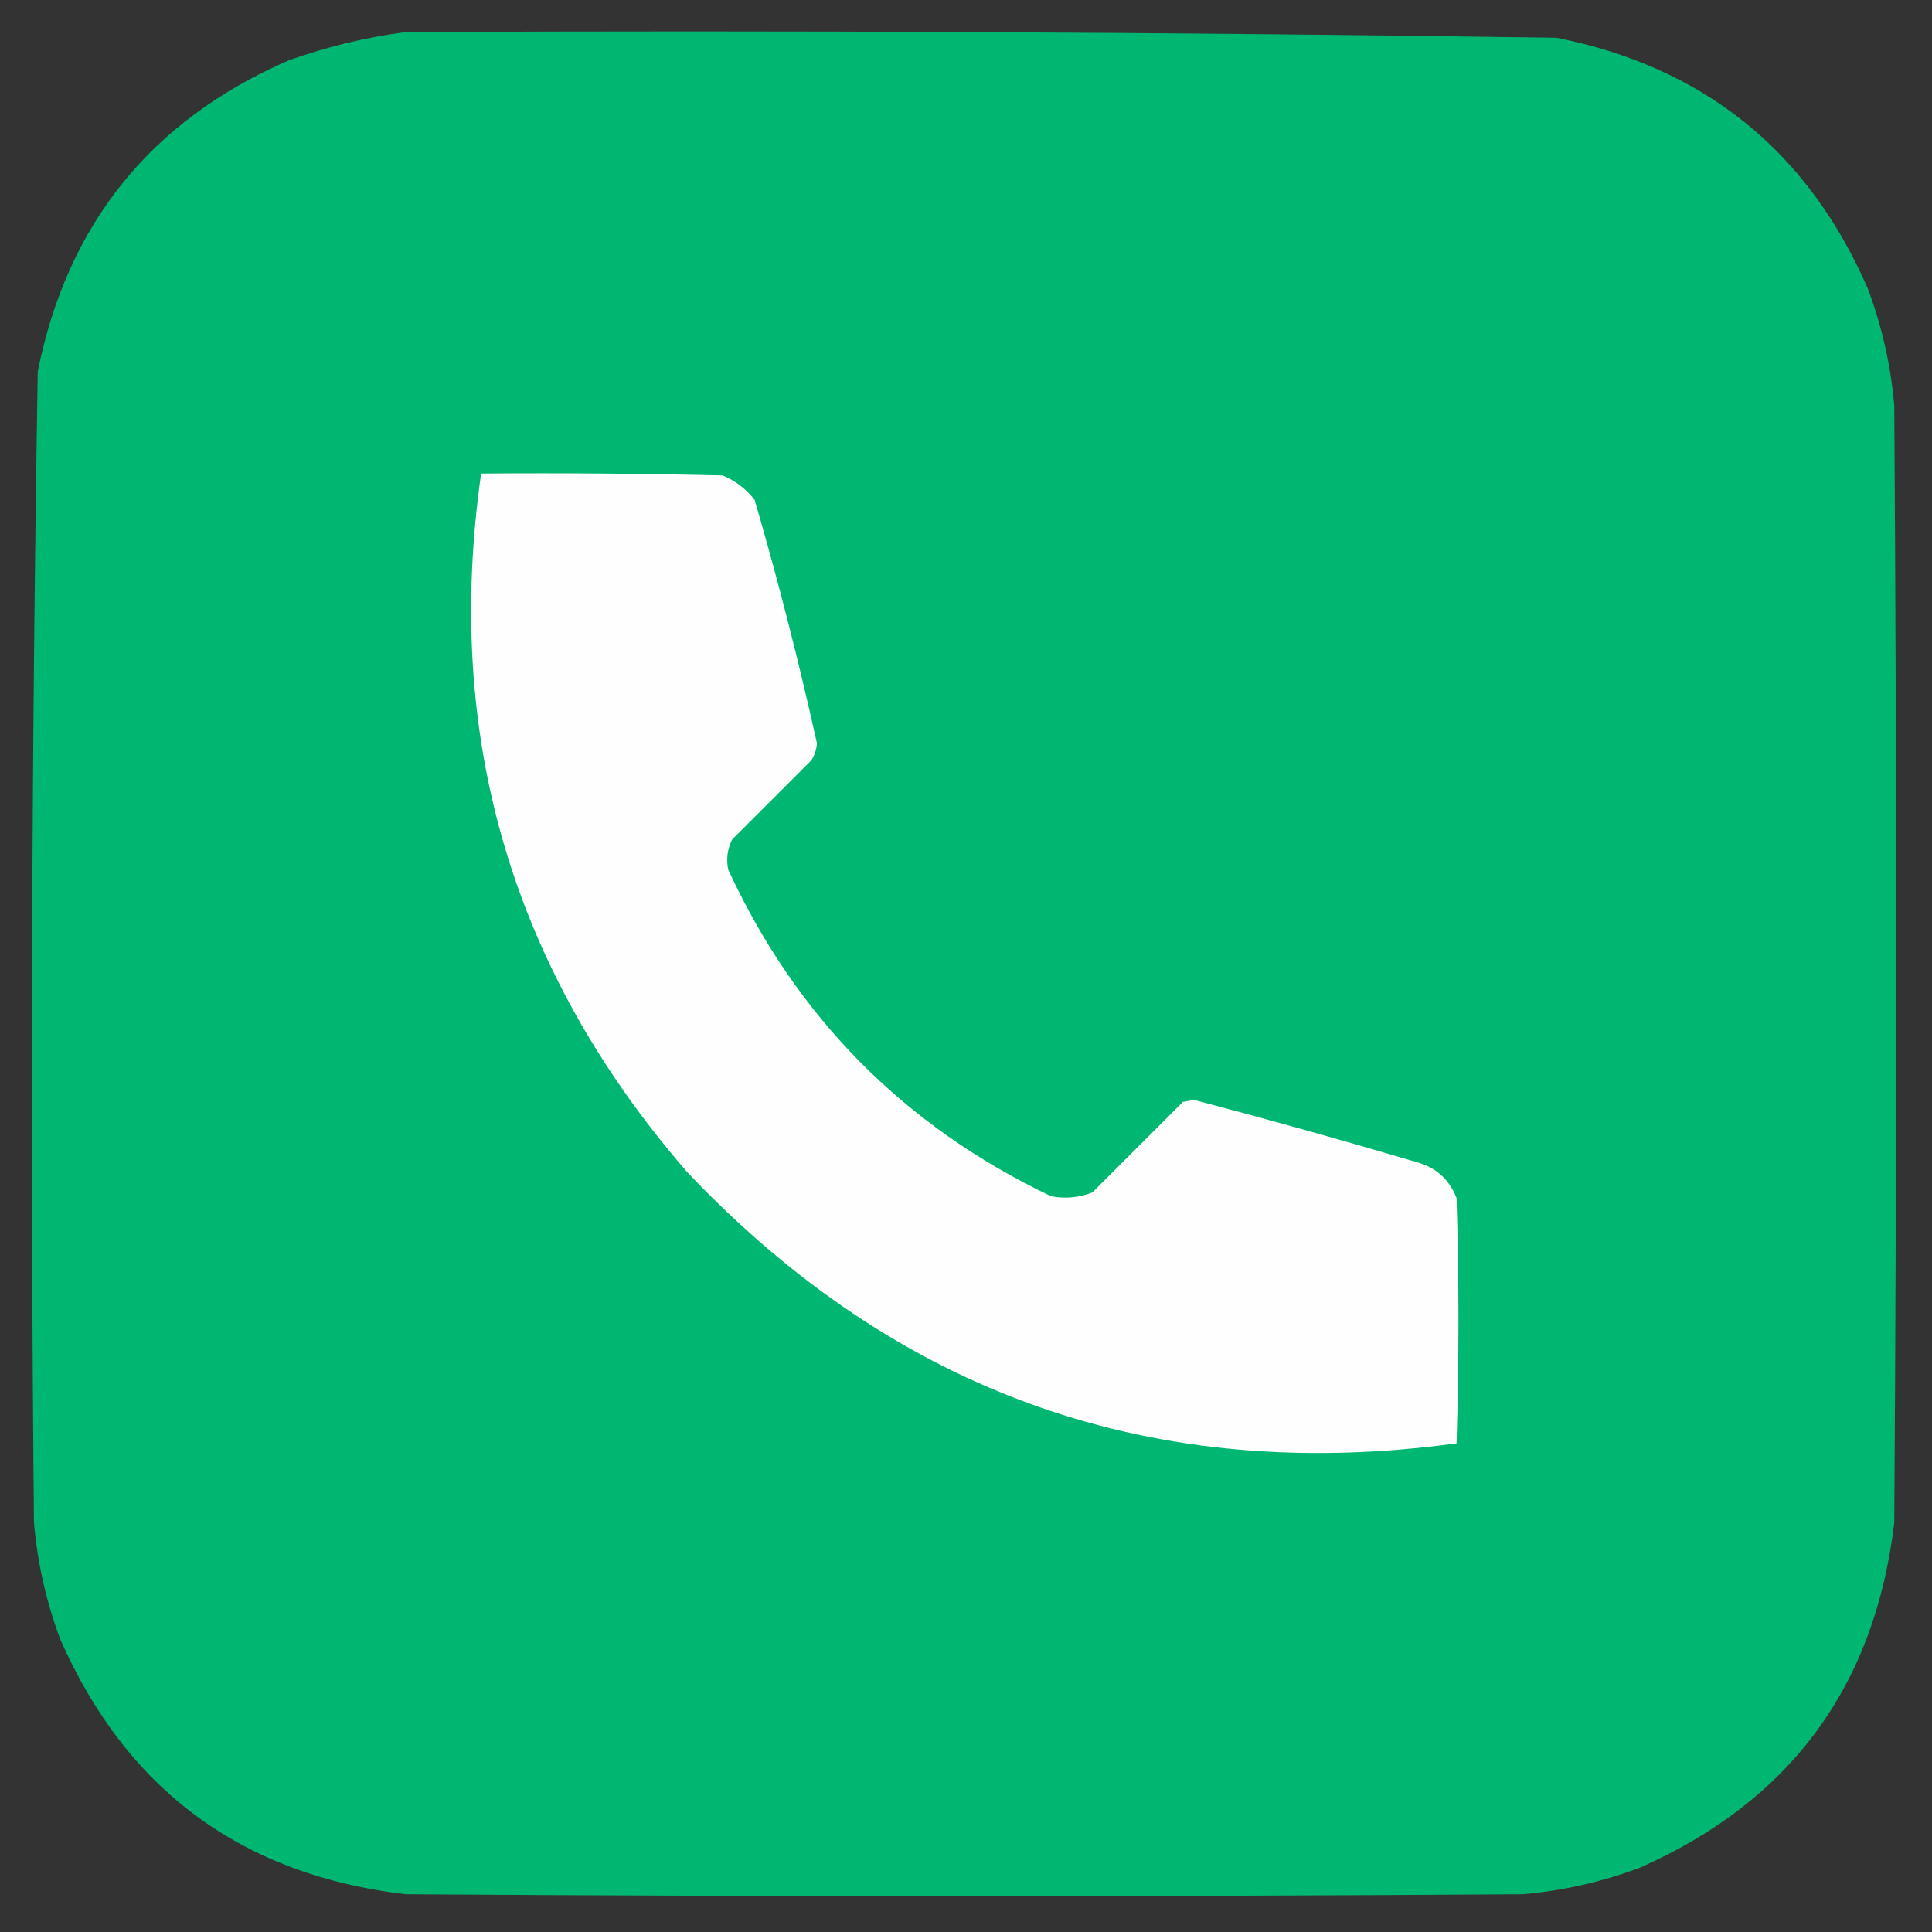
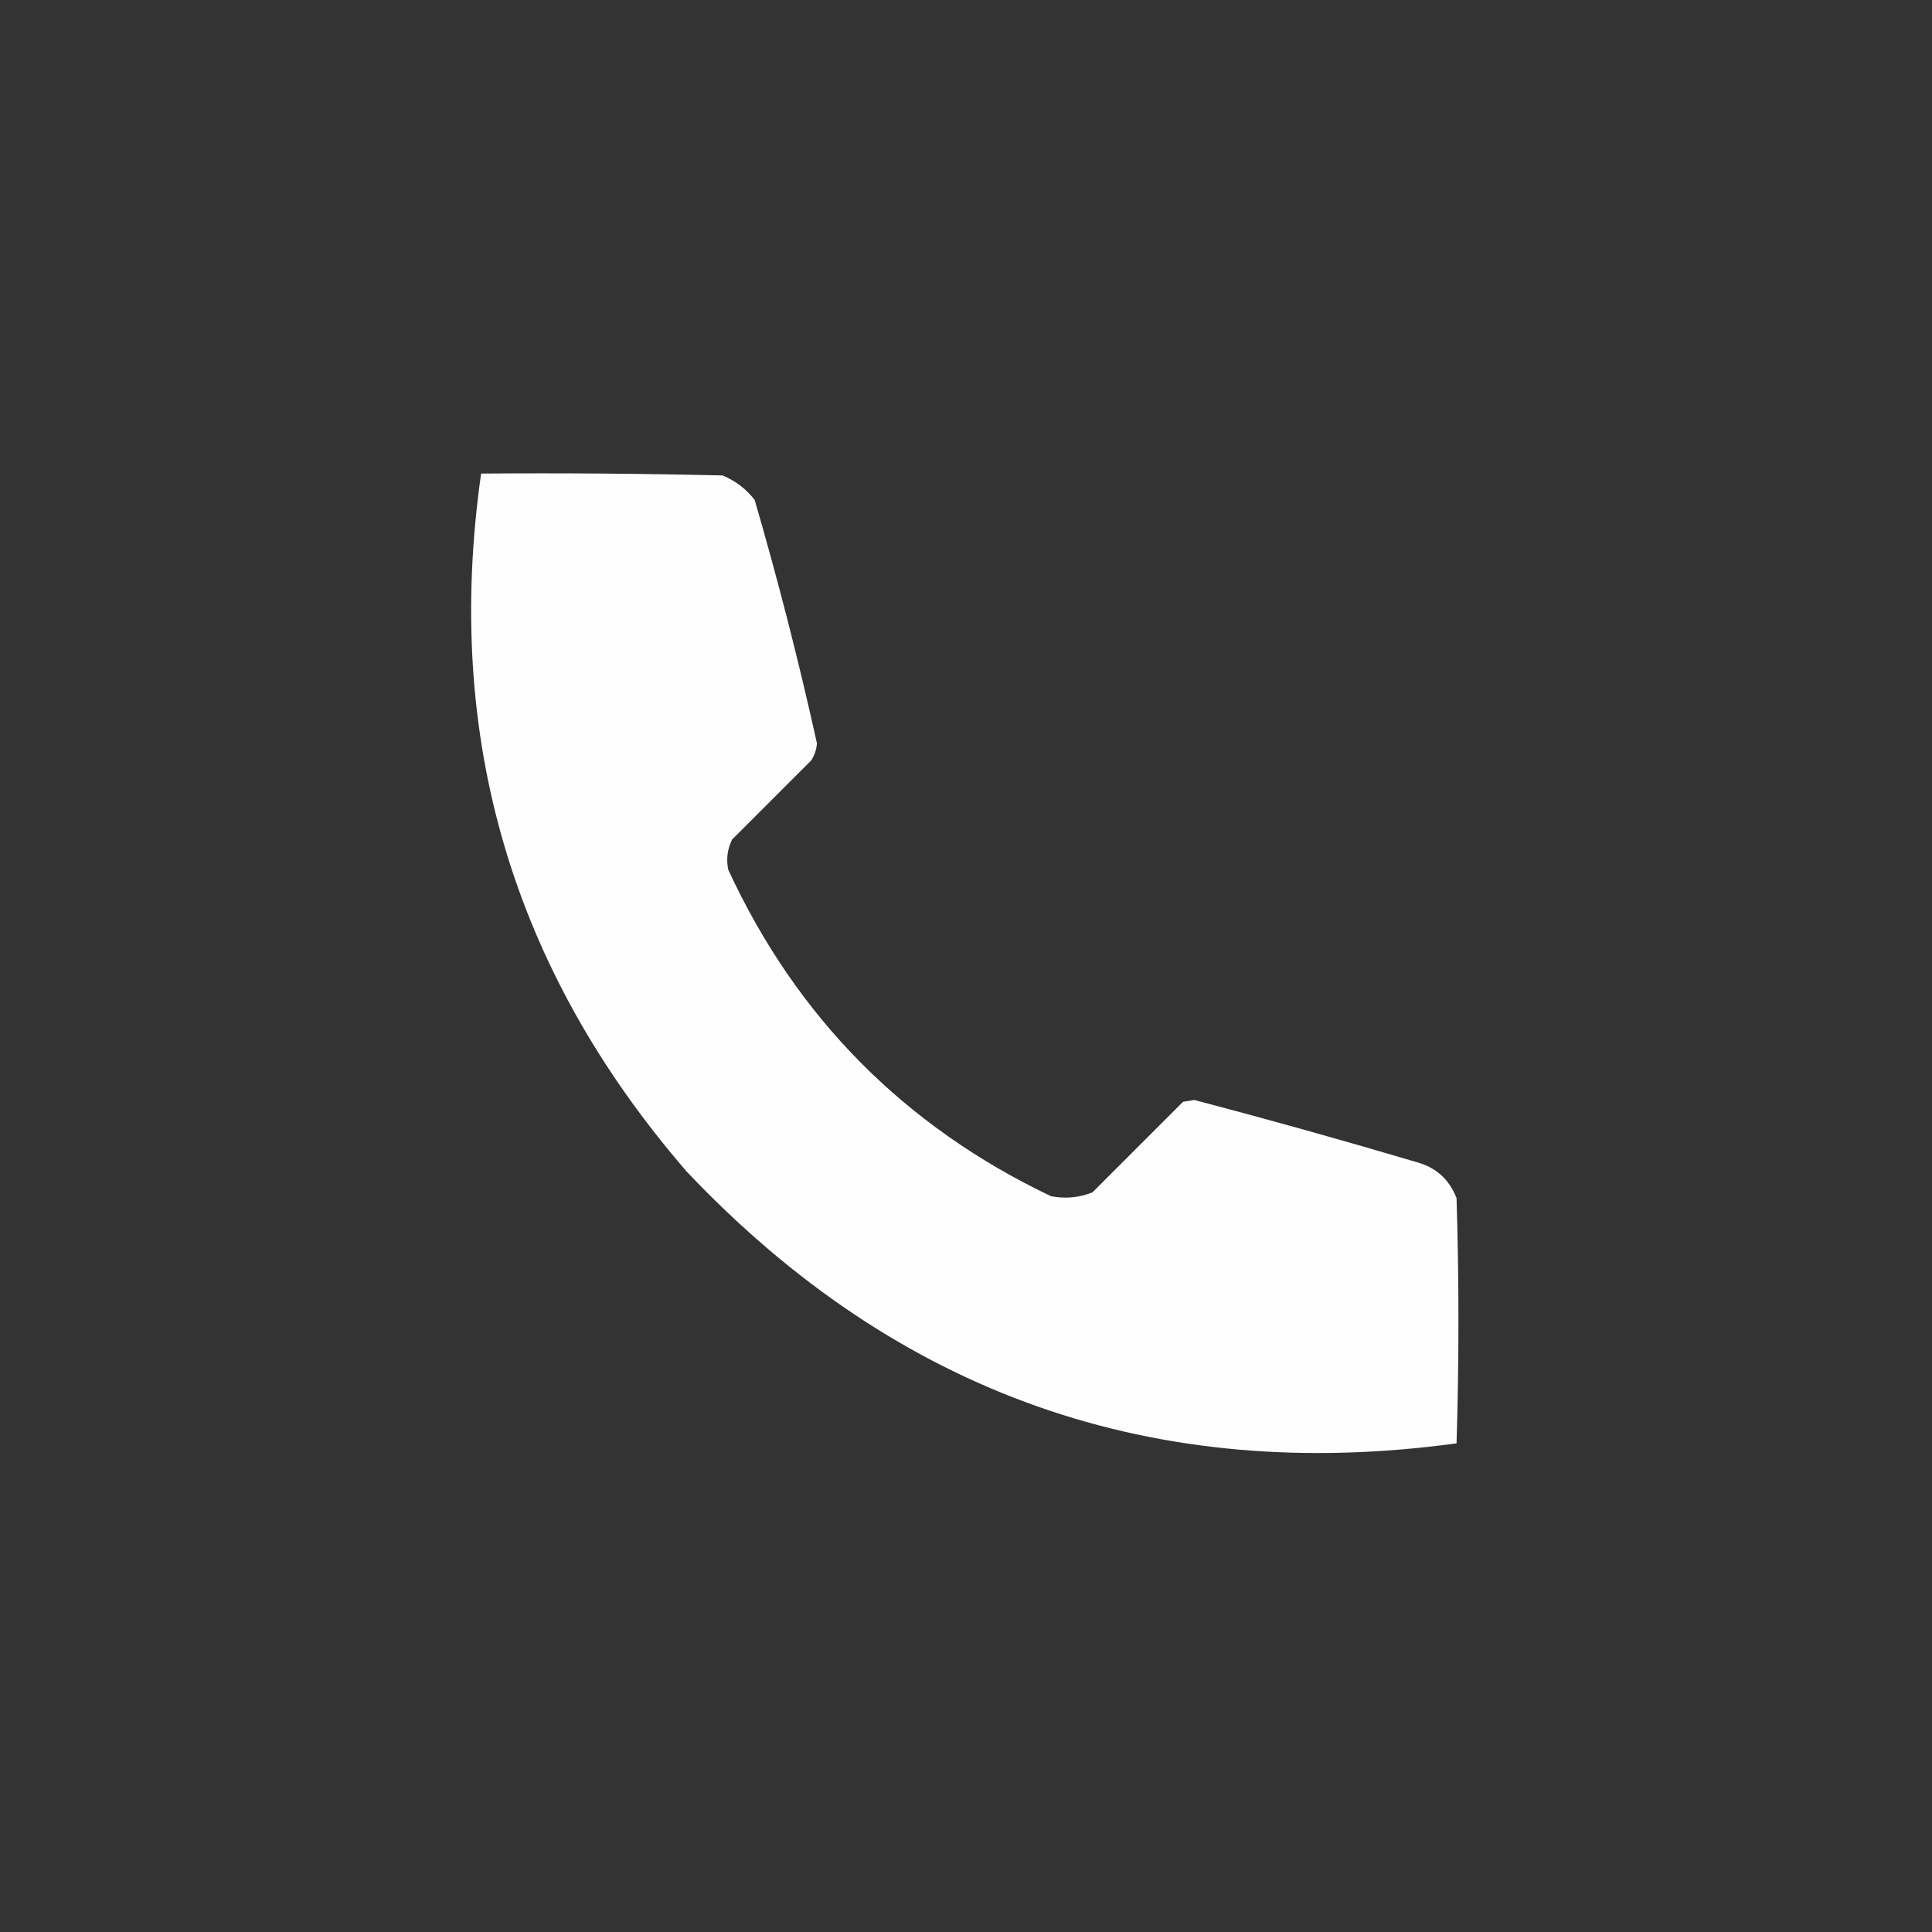
<svg xmlns="http://www.w3.org/2000/svg" version="1.1" width="512px" height="512px" style="shape-rendering:geometricPrecision; text-rendering:geometricPrecision; image-rendering:optimizeQuality; fill-rule:evenodd; clip-rule:evenodd">
  <rect width="100%" height="100%" fill="#333333" stroke="none" />
  <g>
-     <path style="opacity:0.998" fill="#00b771" d="M 107.5,8.5 C 209.188,8.02 310.854,8.52 412.5,10C 451.602,17.798 479.102,39.965 495,76.5C 498.754,86.516 501.087,96.849 502,107.5C 502.667,206.167 502.667,304.833 502,403.5C 496.896,446.889 474.396,477.389 434.5,495C 424.484,498.754 414.151,501.087 403.5,502C 304.833,502.667 206.167,502.667 107.5,502C 64.111,496.896 33.611,474.396 16,434.5C 12.246,424.484 9.913,414.151 9,403.5C 8.02,301.813 8.354,200.146 10,98.5C 17.798,59.398 39.965,31.898 76.5,16C 86.705,12.364 97.038,9.864 107.5,8.5 Z" />
-   </g>
+     </g>
  <g>
    <path style="opacity:1" fill="#fefefe" d="M 127.5,125.5 C 148.836,125.333 170.169,125.5 191.5,126C 194.927,127.431 197.76,129.598 200,132.5C 206.197,153.788 211.697,175.288 216.5,197C 216.375,198.627 215.875,200.127 215,201.5C 208,208.5 201,215.5 194,222.5C 192.75,225.077 192.416,227.743 193,230.5C 211.084,269.584 239.584,298.418 278.5,317C 282.261,317.738 285.928,317.405 289.5,316C 297.5,308 305.5,300 313.5,292C 314.5,291.833 315.5,291.667 316.5,291.5C 336.248,296.693 355.914,302.193 375.5,308C 380.573,309.406 384.073,312.572 386,317.5C 386.667,339.167 386.667,360.833 386,382.5C 305.835,393.437 237.835,369.437 182,310.5C 135.716,257.014 117.549,195.347 127.5,125.5 Z" />
  </g>
</svg>